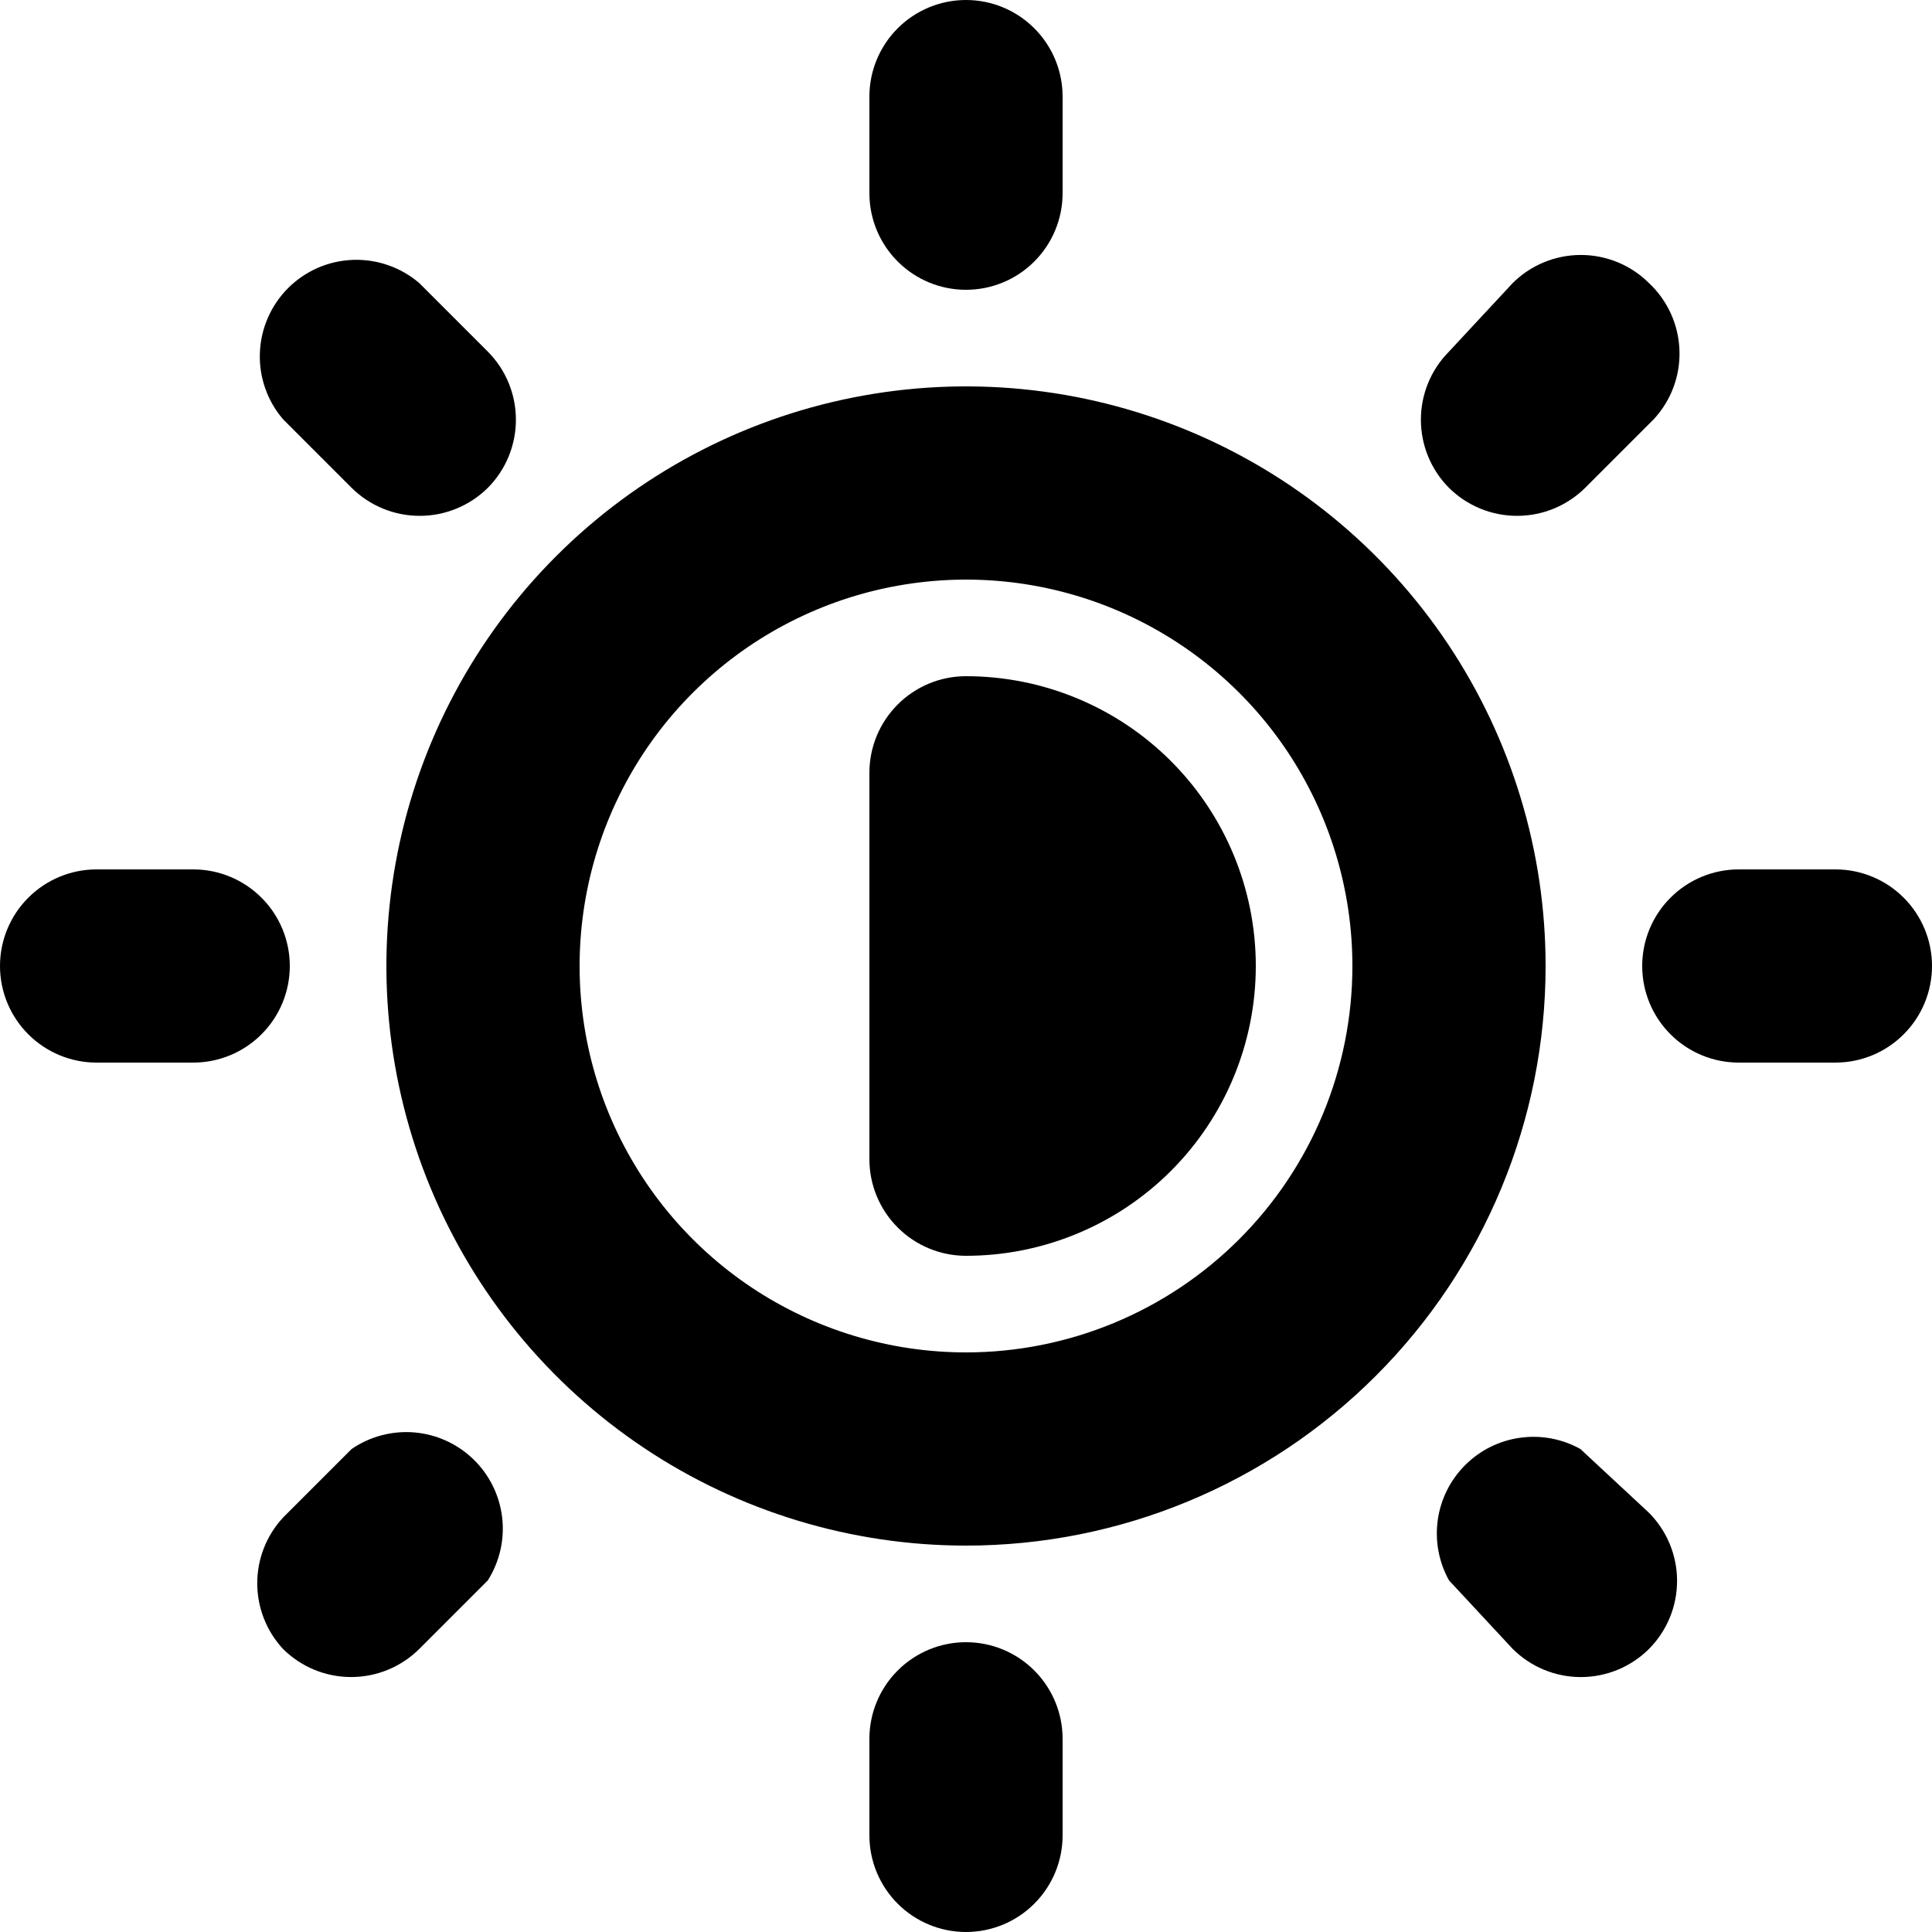
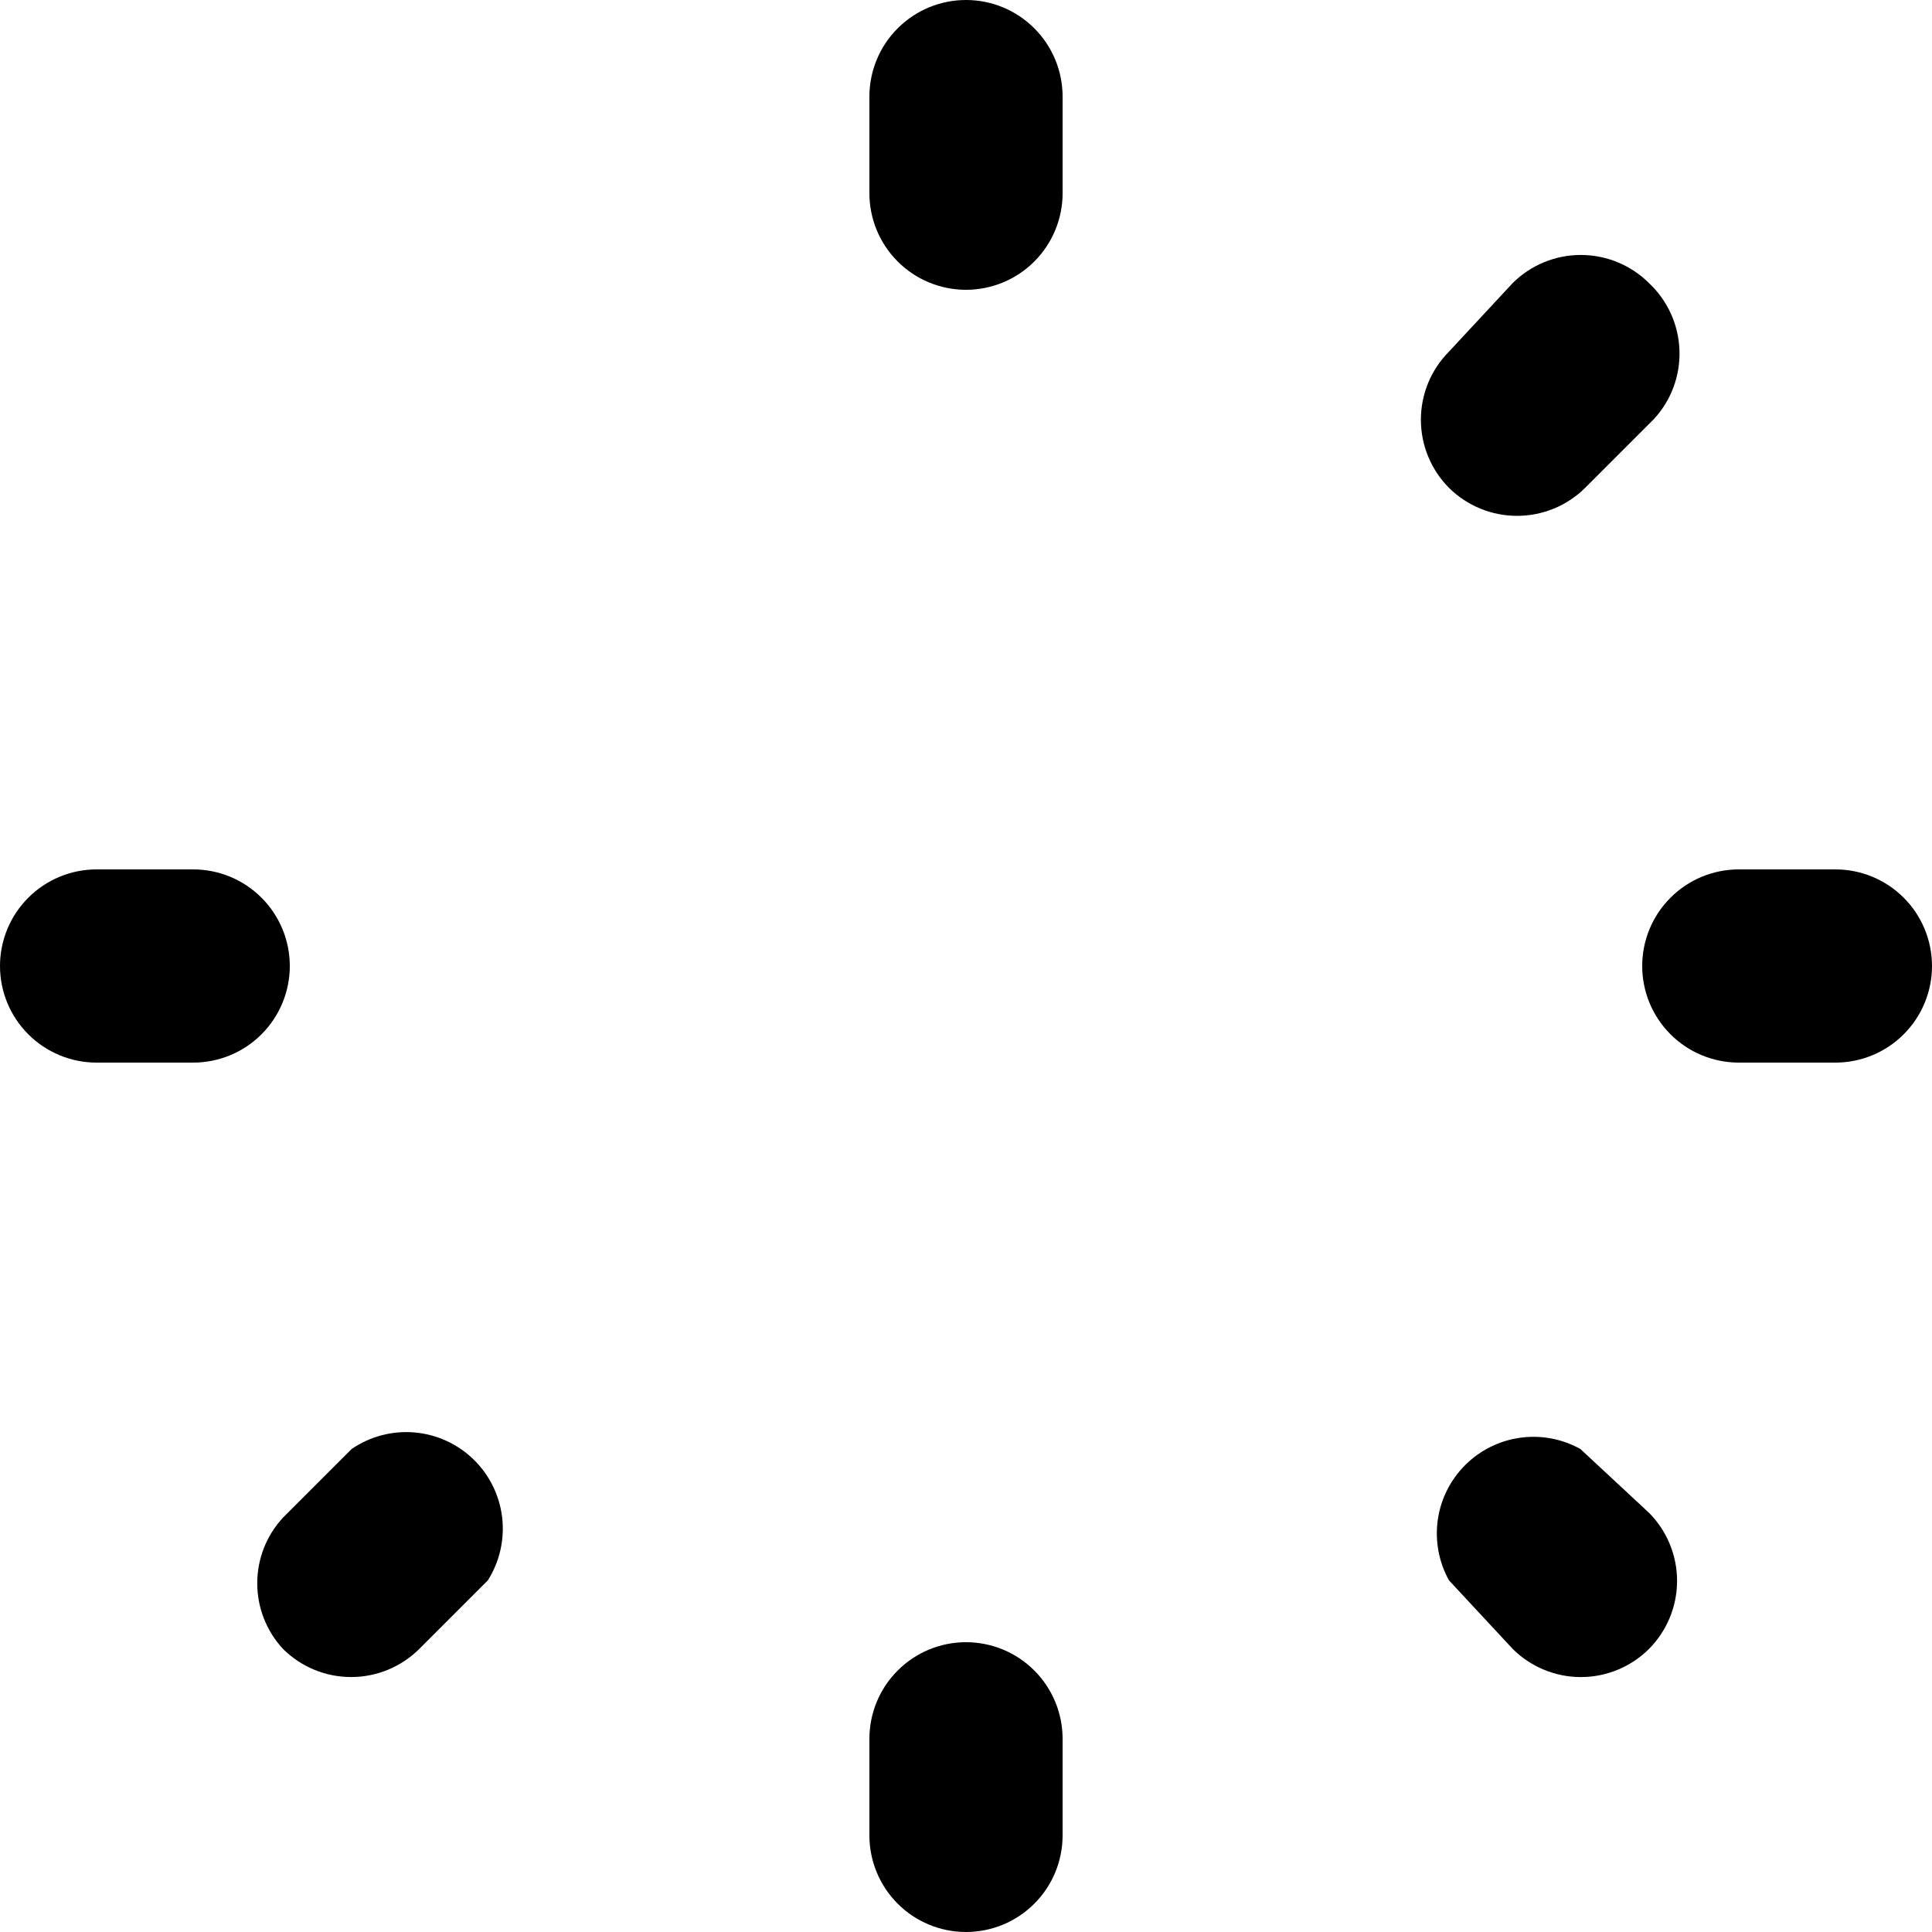
<svg xmlns="http://www.w3.org/2000/svg" width="60" height="60" viewBox="0 0 60 60" fill="none">
-   <path d="M30 21C29.204 21 28.441 21.316 27.879 21.879C27.316 22.441 27 23.204 27 24V36C27 36.796 27.316 37.559 27.879 38.121C28.441 38.684 29.204 39 30 39C32.387 39 34.676 38.052 36.364 36.364C38.052 34.676 39 32.387 39 30C39 27.613 38.052 25.324 36.364 23.636C34.676 21.948 32.387 21 30 21Z" fill="black" />
-   <path d="M48 30C48 26.44 46.944 22.96 44.967 20C42.989 17.04 40.177 14.733 36.888 13.37C33.599 12.008 29.98 11.651 26.488 12.346C22.997 13.04 19.789 14.755 17.272 17.272C14.755 19.789 13.04 22.997 12.346 26.488C11.651 29.98 12.008 33.599 13.37 36.888C14.733 40.177 17.04 42.989 20 44.967C22.96 46.944 26.44 48 30 48C34.774 48 39.352 46.104 42.728 42.728C46.104 39.352 48 34.774 48 30ZM30 42C27.627 42 25.307 41.296 23.333 39.978C21.36 38.659 19.822 36.785 18.913 34.592C18.005 32.4 17.768 29.987 18.231 27.659C18.694 25.331 19.837 23.193 21.515 21.515C23.193 19.837 25.331 18.694 27.659 18.231C29.987 17.768 32.4 18.005 34.592 18.913C36.785 19.822 38.659 21.36 39.978 23.333C41.296 25.307 42 27.627 42 30C42 33.183 40.736 36.235 38.485 38.485C36.235 40.736 33.183 42 30 42Z" fill="black" />
  <path d="M27 3V6C27 6.796 27.316 7.559 27.879 8.121C28.441 8.684 29.204 9 30 9C30.796 9 31.559 8.684 32.121 8.121C32.684 7.559 33 6.796 33 6V3C33 2.204 32.684 1.441 32.121 0.879C31.559 0.316 30.796 0 30 0C29.204 0 28.441 0.316 27.879 0.879C27.316 1.441 27 2.204 27 3Z" fill="black" />
  <path d="M51.209 8.79C50.647 8.231 49.887 7.918 49.094 7.918C48.302 7.918 47.541 8.231 46.979 8.79L44.999 10.92C44.441 11.482 44.127 12.242 44.127 13.035C44.127 13.828 44.441 14.588 44.999 15.15C45.28 15.428 45.612 15.648 45.978 15.797C46.343 15.947 46.734 16.022 47.129 16.02C47.916 16.017 48.67 15.704 49.229 15.15L51.359 13.02C51.899 12.438 52.186 11.667 52.157 10.874C52.129 10.081 51.788 9.332 51.209 8.79Z" fill="black" />
  <path d="M57 27H54C53.204 27 52.441 27.316 51.879 27.879C51.316 28.441 51 29.204 51 30C51 30.796 51.316 31.559 51.879 32.121C52.441 32.684 53.204 33 54 33H57C57.796 33 58.559 32.684 59.121 32.121C59.684 31.559 60 30.796 60 30C60 29.204 59.684 28.441 59.121 27.879C58.559 27.316 57.796 27 57 27Z" fill="black" />
  <path d="M46.98 51.21C47.542 51.769 48.303 52.083 49.095 52.083C49.888 52.083 50.648 51.769 51.21 51.21C51.769 50.648 52.083 49.888 52.083 49.095C52.083 48.303 51.769 47.542 51.21 46.98L49.08 45C48.51 44.683 47.853 44.56 47.207 44.651C46.561 44.741 45.962 45.039 45.501 45.501C45.04 45.962 44.741 46.56 44.651 47.206C44.561 47.852 44.683 48.51 45 49.08L46.98 51.21Z" fill="black" />
  <path d="M27 54V57C27 57.796 27.316 58.559 27.879 59.121C28.441 59.684 29.204 60 30 60C30.796 60 31.559 59.684 32.121 59.121C32.684 58.559 33 57.796 33 57V54C33 53.204 32.684 52.441 32.121 51.879C31.559 51.316 30.796 51 30 51C29.204 51 28.441 51.316 27.879 51.879C27.316 52.441 27 53.204 27 54Z" fill="black" />
  <path d="M8.79 51.21C9.352 51.769 10.112 52.082 10.905 52.082C11.697 52.082 12.457 51.769 13.02 51.21L15.15 49.08C15.519 48.496 15.676 47.803 15.594 47.117C15.511 46.432 15.195 45.795 14.698 45.316C14.201 44.836 13.553 44.543 12.865 44.485C12.177 44.428 11.489 44.61 10.92 45L8.79 47.13C8.275 47.685 7.989 48.413 7.989 49.17C7.989 49.927 8.275 50.655 8.79 51.21Z" fill="black" />
  <path d="M3 27C2.204 27 1.441 27.316 0.879 27.879C0.316 28.441 0 29.204 0 30C0 30.796 0.316 31.559 0.879 32.121C1.441 32.684 2.204 33 3 33H6C6.796 33 7.559 32.684 8.121 32.121C8.684 31.559 9 30.796 9 30C9 29.204 8.684 28.441 8.121 27.879C7.559 27.316 6.796 27 6 27H3Z" fill="black" />
-   <path d="M8.79 13.02L10.92 15.15C11.479 15.704 12.233 16.017 13.02 16.02C13.415 16.022 13.806 15.947 14.171 15.797C14.537 15.648 14.869 15.428 15.15 15.15C15.709 14.588 16.022 13.828 16.022 13.035C16.022 12.242 15.709 11.482 15.15 10.92L13.02 8.79C12.446 8.299 11.708 8.042 10.953 8.071C10.197 8.1 9.481 8.413 8.947 8.947C8.413 9.482 8.1 10.198 8.071 10.953C8.041 11.708 8.298 12.446 8.79 13.02Z" fill="black" />
</svg>